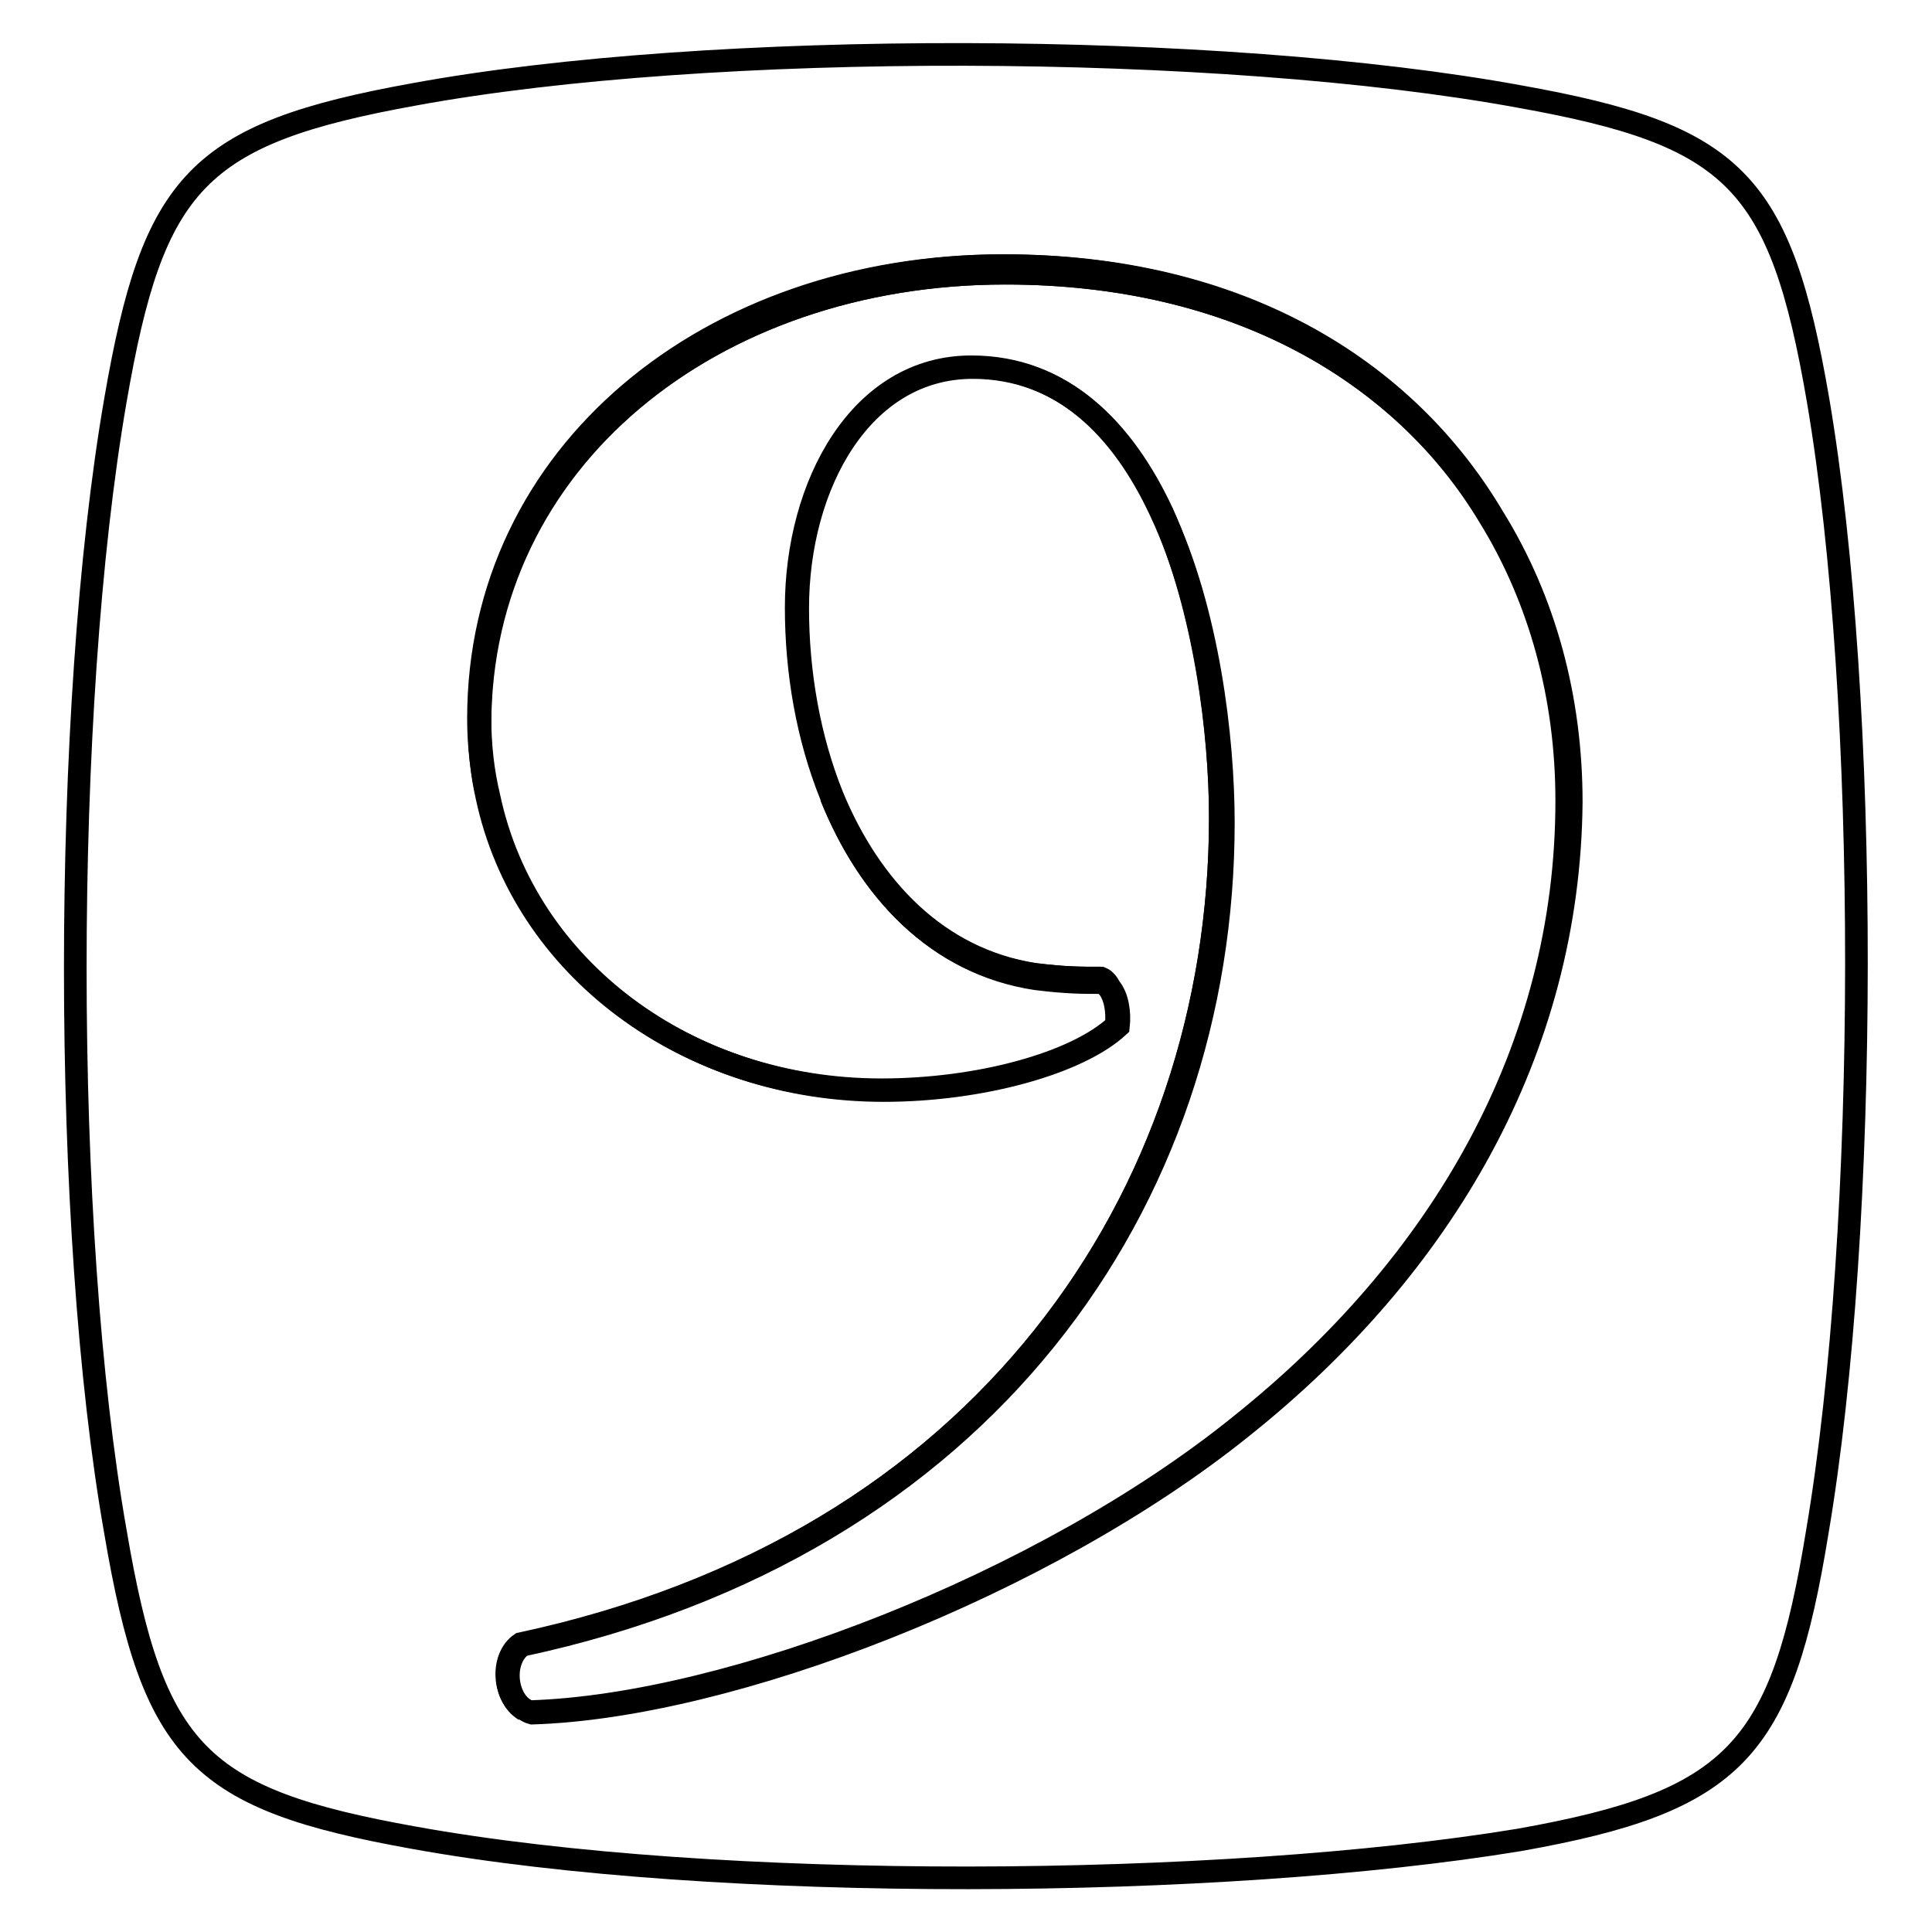
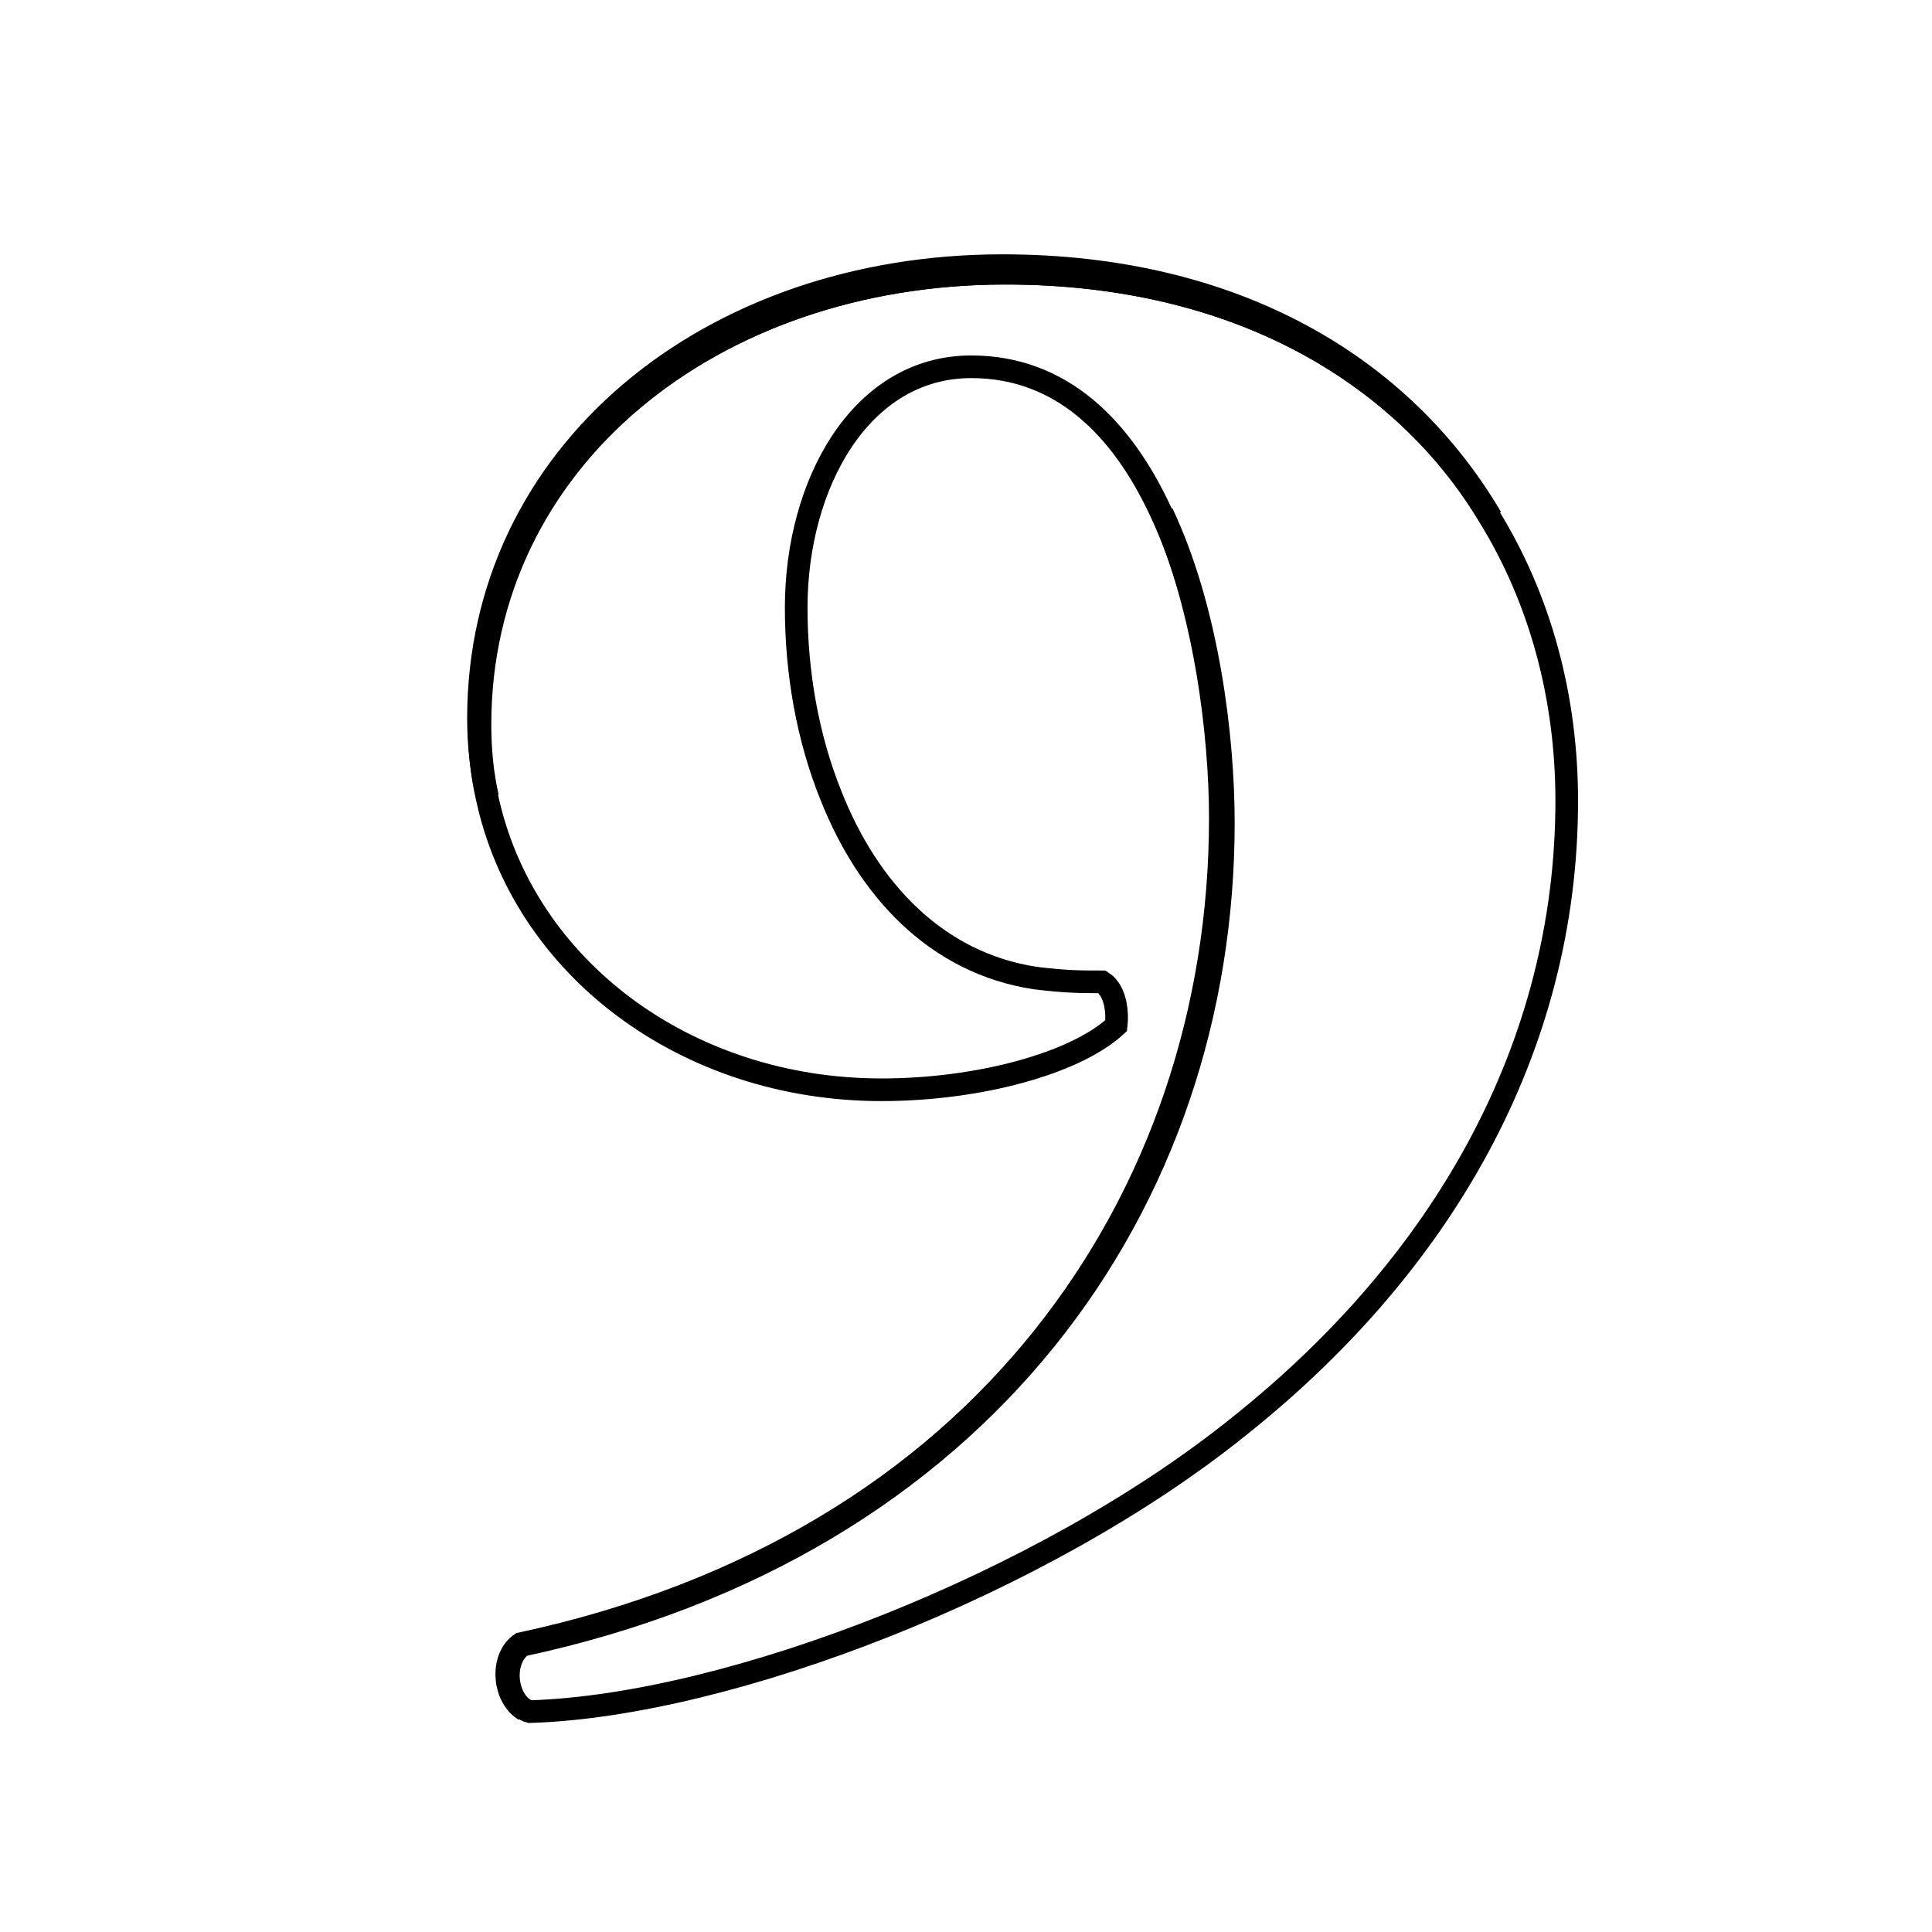
<svg xmlns="http://www.w3.org/2000/svg" version="1.1" x="0px" y="0px" viewBox="0 0 256 256" enable-background="new 0 0 256 256" xml:space="preserve">
  <g>
    <g>
      <path stroke-width="3" fill-opacity="0" stroke="#000000" d="M133.2,36.2c30.6,0,52.5,13.1,64.4,32.4c-11.7-19.9-33.8-33.4-64.8-33.4c-38.8,0-69.4,24.9-69.4,60c0,3.6,0.4,7.1,1.2,10.4c-0.7-3.1-1-6.3-1-9.6C63.6,61,94.3,36.2,133.2,36.2z" />
      <path stroke-width="3" fill-opacity="0" stroke="#000000" d="M69.2,218c61.2-13.1,92.9-58.8,92.9-109c0-11.2-2-28.1-8.1-41c5.7,12.9,7.7,29.3,7.7,40.4c0,50.4-31.6,96.4-92.6,109.6c-2.6,1.8-2.5,6.8,0.4,8.6C66.7,224.5,66.7,219.7,69.2,218z" />
-       <path stroke-width="3" fill-opacity="0" stroke="#000000" d="M137.3,129.7c4.1,0.5,6,0.5,8.8,0.5c0.3,0.1,0.6,0.4,0.8,0.7c-0.3-0.6-0.7-1-1.2-1.3c-2.8,0-4.7,0-8.8-0.5c-12.9-2-21.8-11.4-26.8-23.6C115.1,117.9,124.1,127.7,137.3,129.7z" />
-       <path stroke-width="3" fill-opacity="0" stroke="#000000" d="M240.9,53c-5-29.1-11.1-35.1-39.5-40.2C161.6,5.5,94.1,5.3,54.9,12.5C26.1,17.7,20.3,24.1,15.3,53c-7.1,41-7.1,109.8,0,150c5,29.4,11.1,35.4,39.5,40.5c40.3,7.3,107,6.8,146.5,0.3c28.7-5.1,34.8-11.9,39.5-40.8C247.7,162.3,247.7,92.9,240.9,53z M164.6,189.1c-26.1,21-67.8,37.1-94.1,37.9c-0.4-0.1-0.7-0.3-1-0.5c-2.9-1.8-3-6.9-0.4-8.6c61-13.1,92.6-59.2,92.6-109.6c0-11-1.9-27.4-7.7-40.4c-5.1-10.9-13.1-19.2-25.1-19.2c-14.7,0-23.2,15.5-23.2,31.9c0,8.5,1.5,17.2,4.6,24.9c5,12.1,13.9,21.6,26.8,23.6c4.1,0.5,5.9,0.5,8.8,0.5c0.5,0.2,0.9,0.7,1.2,1.3c1,1.2,1.3,3.3,1.1,5.1c-5.3,4.9-18.2,8.5-31.1,8.5c-26,0-47.5-16.2-52.3-38.9c-0.8-3.3-1.2-6.8-1.2-10.4c0-35.1,30.7-60,69.5-60c31,0,53.1,13.6,64.8,33.4c6.8,11,10.3,23.9,10.3,37.7C207.9,139.2,191.3,167.8,164.6,189.1z" />
      <path stroke-width="3" fill-opacity="0" stroke="#000000" d="M133.2,36.2c-38.9,0-69.7,24.8-69.7,59.7c0,3.3,0.3,6.5,1,9.6c4.8,22.7,26.4,38.9,52.3,38.9c12.9,0,25.7-3.5,31.1-8.5c0.2-1.8-0.1-3.9-1.1-5.1c-0.2-0.3-0.5-0.5-0.8-0.7c-2.8,0-4.7,0-8.8-0.5c-13.2-2-22.2-11.8-27.1-24.2c-3.1-7.7-4.6-16.3-4.6-24.9c0-16.3,8.5-31.9,23.2-31.9c12,0,20,8.2,25.1,19.2c6.1,13,8.1,29.8,8.1,41c0,50.1-31.7,95.9-92.9,109c-2.5,1.7-2.5,6.5,0.2,8.5c0.3,0.2,0.6,0.4,1,0.5c26.4-0.8,68.1-16.9,94.1-37.9c26.7-21.3,43.3-49.9,43.3-82.8c0-13.7-3.5-26.7-10.3-37.7C185.8,49.3,163.8,36.2,133.2,36.2z" />
    </g>
  </g>
</svg>